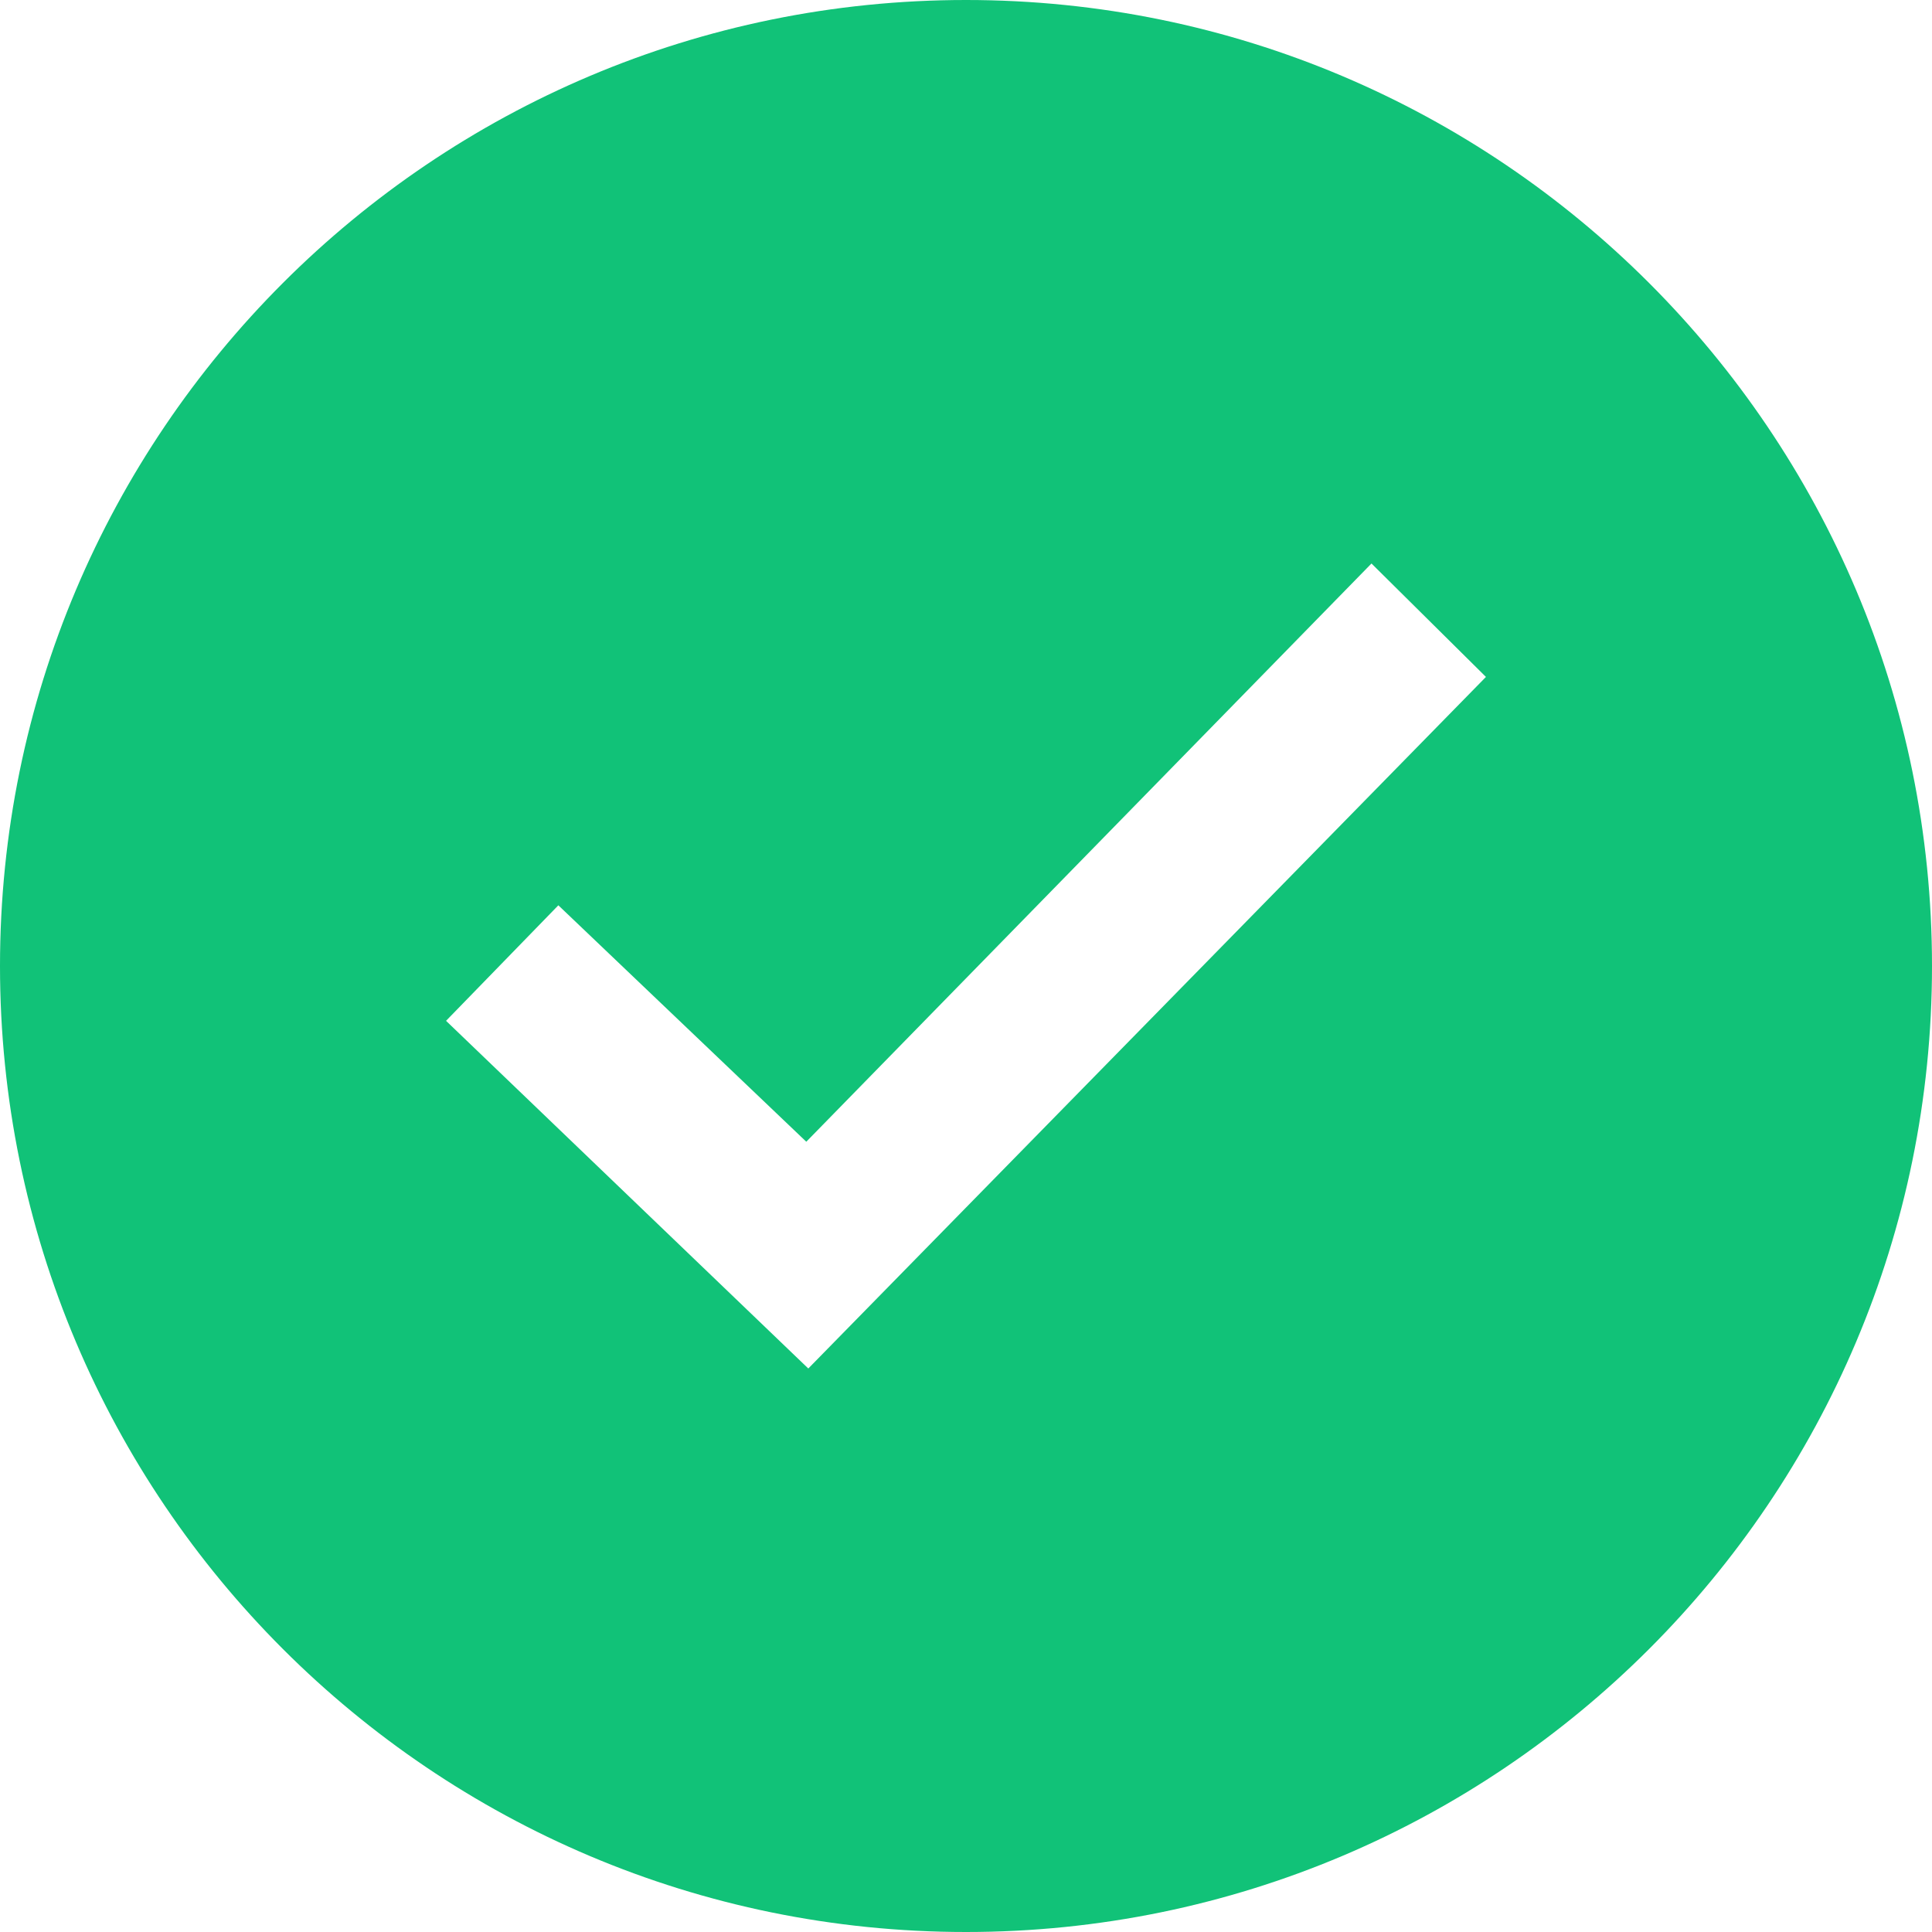
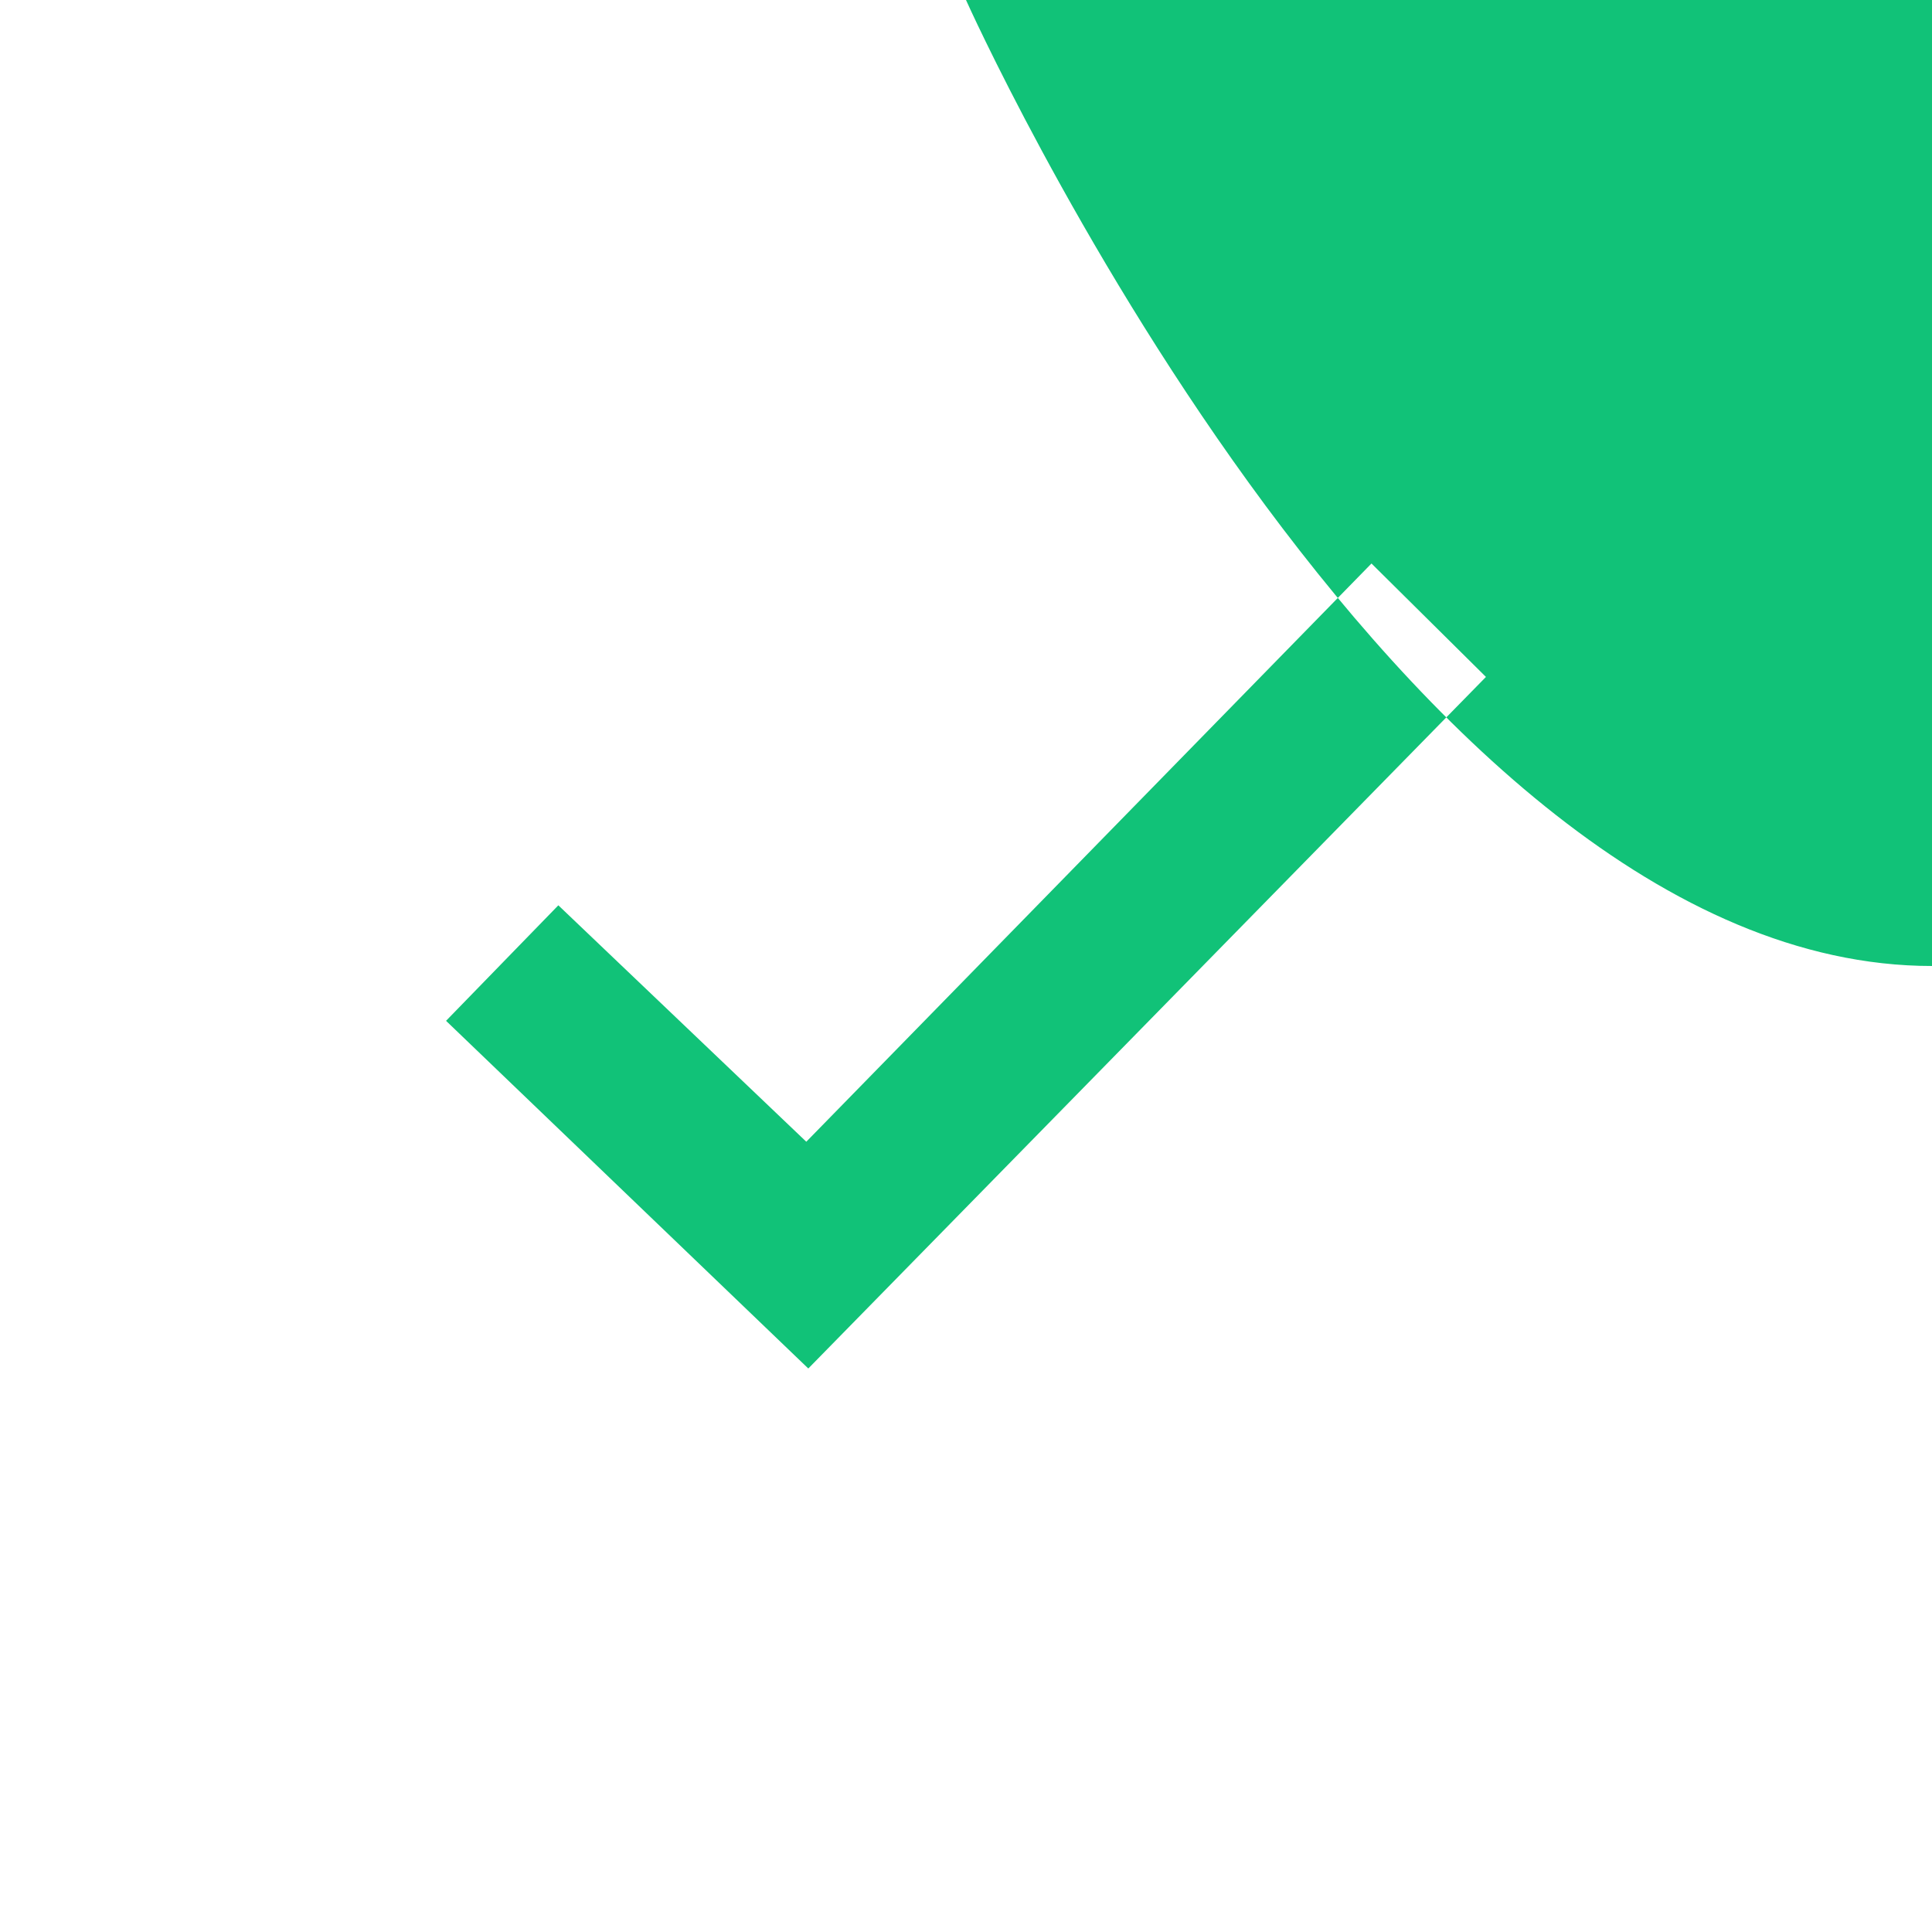
<svg xmlns="http://www.w3.org/2000/svg" width="24" height="24" viewBox="0 0 24 24">
  <g fill="none" fill-rule="evenodd">
    <g fill="#11C278" fill-rule="nonzero">
      <g>
        <g>
-           <path d="M12 0C5.373 0 0 5.373 0 12s5.373 12 12 12 12-5.373 12-12S18.627 0 12 0zm-1.959 17l-4.5-4.319 1.395-1.435 3.08 2.937L17.037 7l1.422 1.409L10.041 17z" transform="translate(-673 -3684) translate(0 2986) translate(673 698)" />
+           <path d="M12 0s5.373 12 12 12 12-5.373 12-12S18.627 0 12 0zm-1.959 17l-4.5-4.319 1.395-1.435 3.08 2.937L17.037 7l1.422 1.409L10.041 17z" transform="translate(-673 -3684) translate(0 2986) translate(673 698)" />
        </g>
      </g>
    </g>
  </g>
</svg>